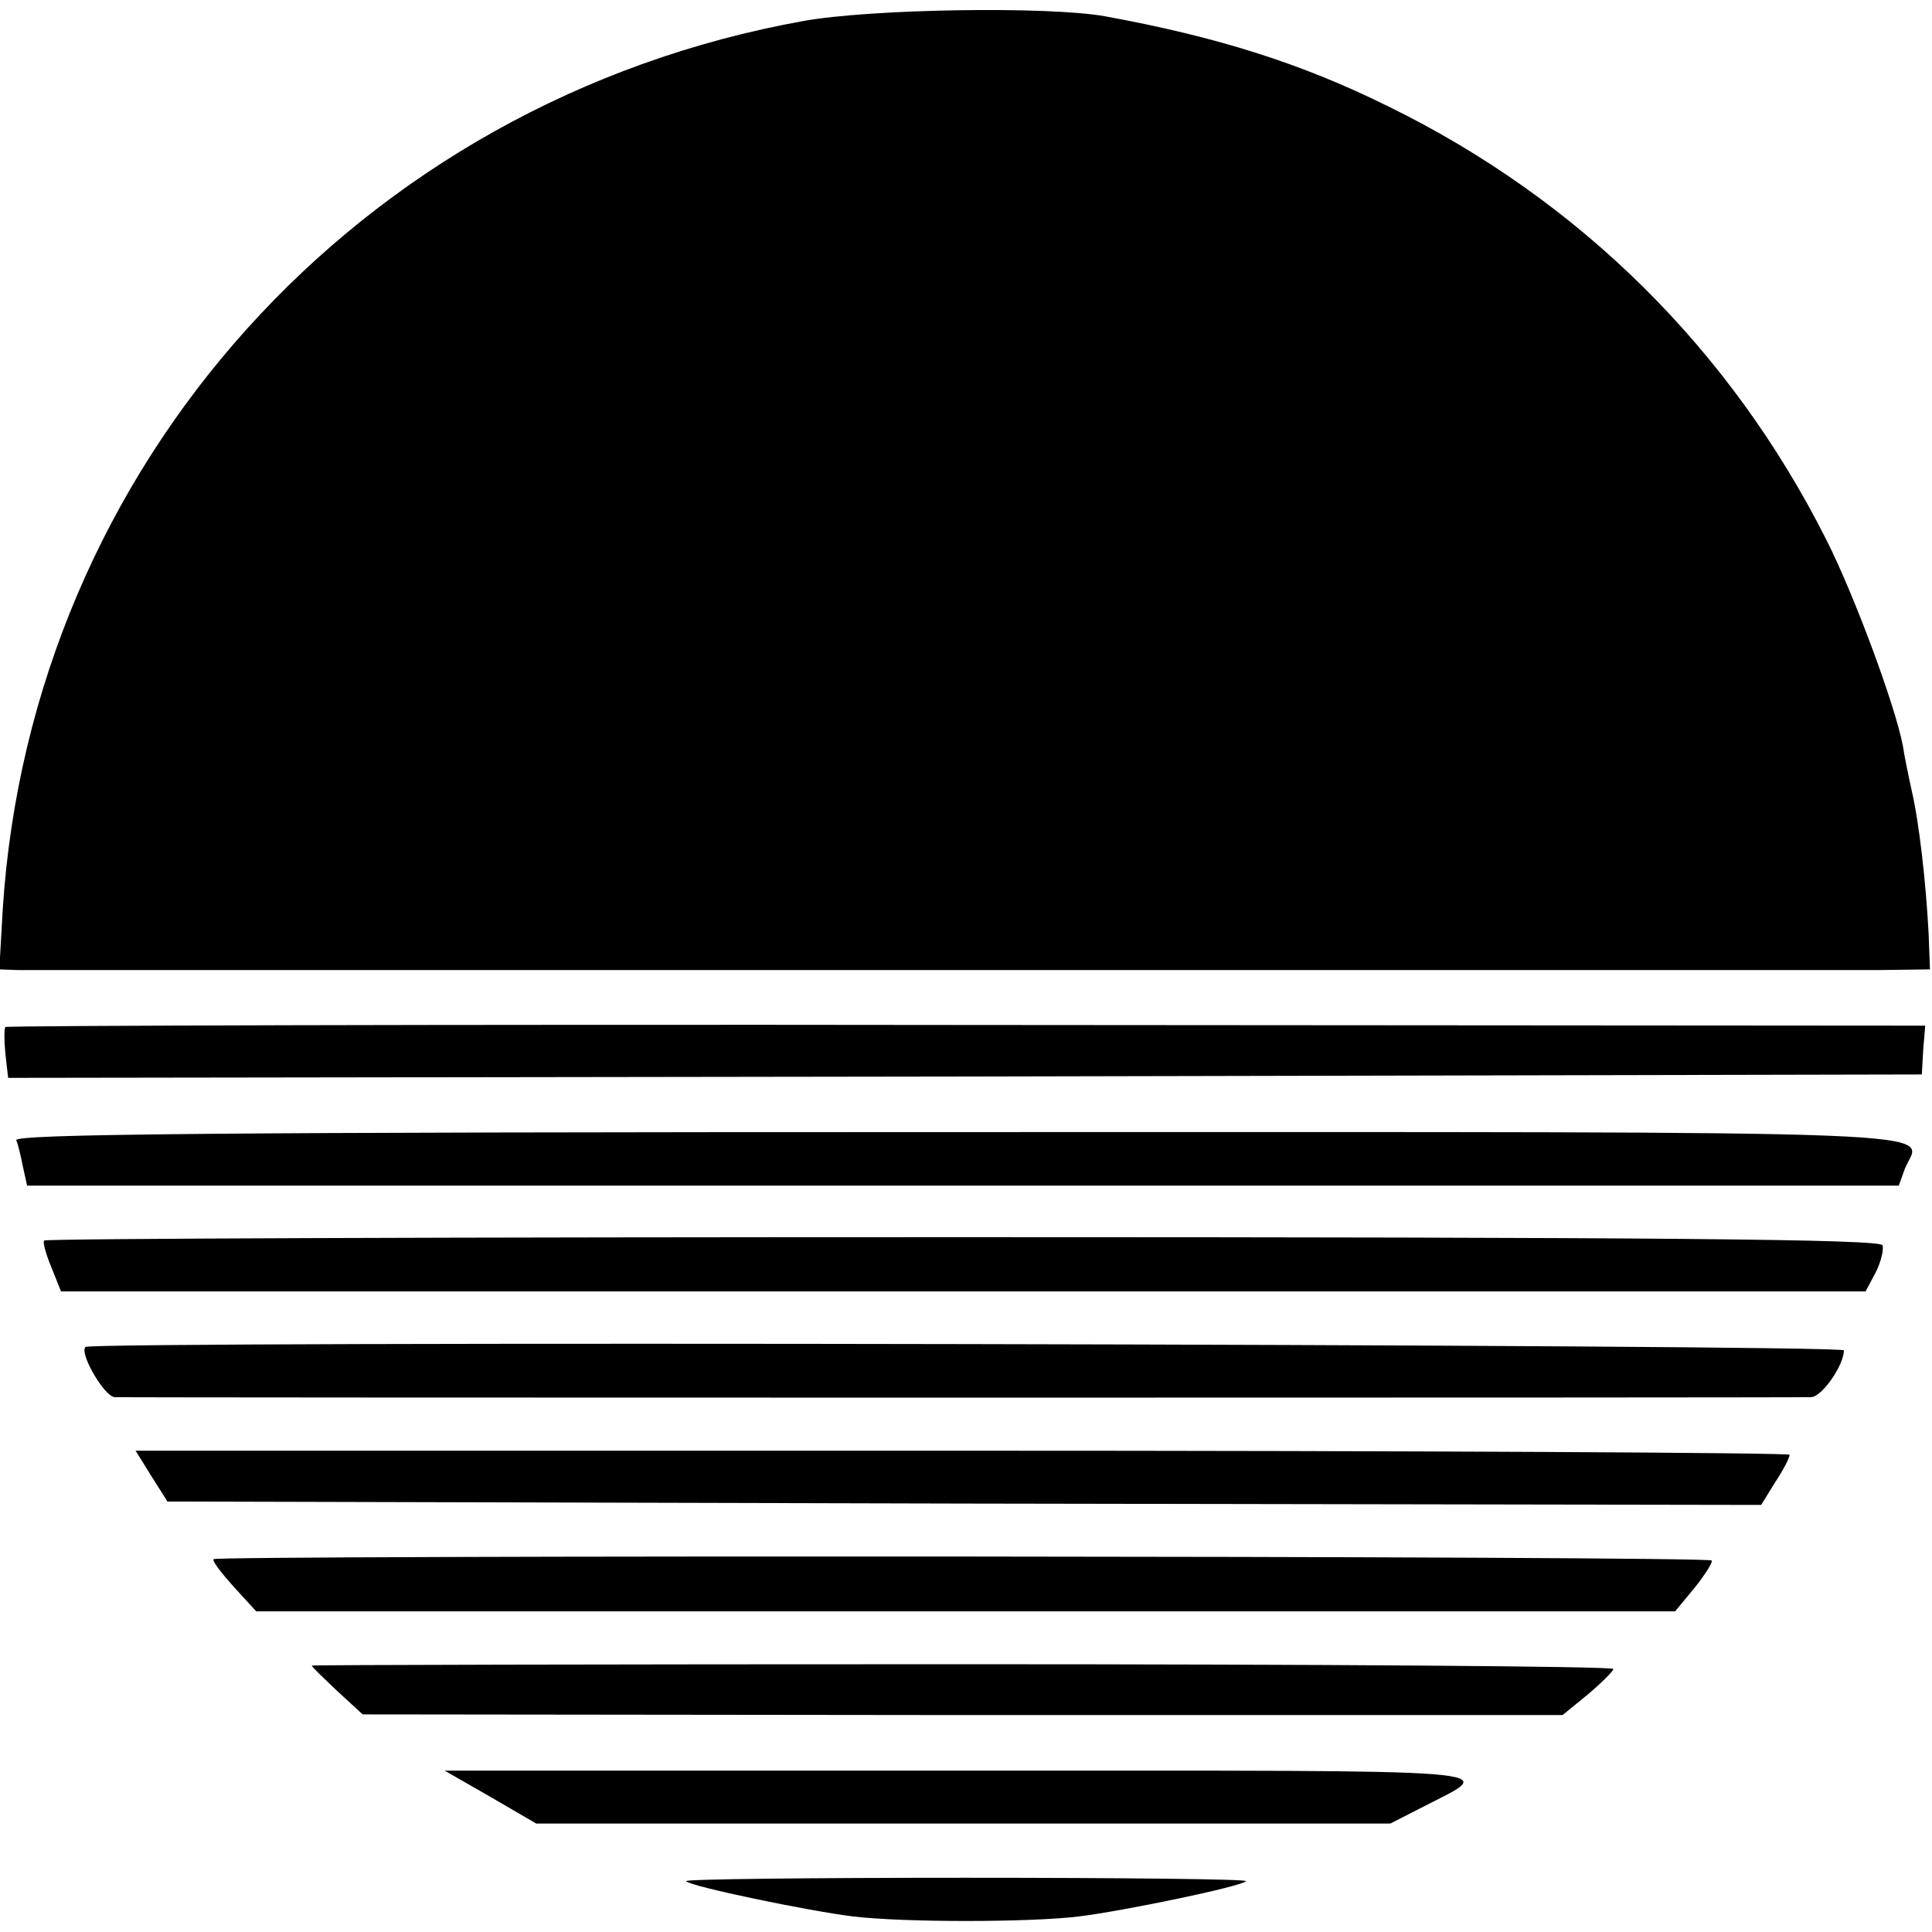
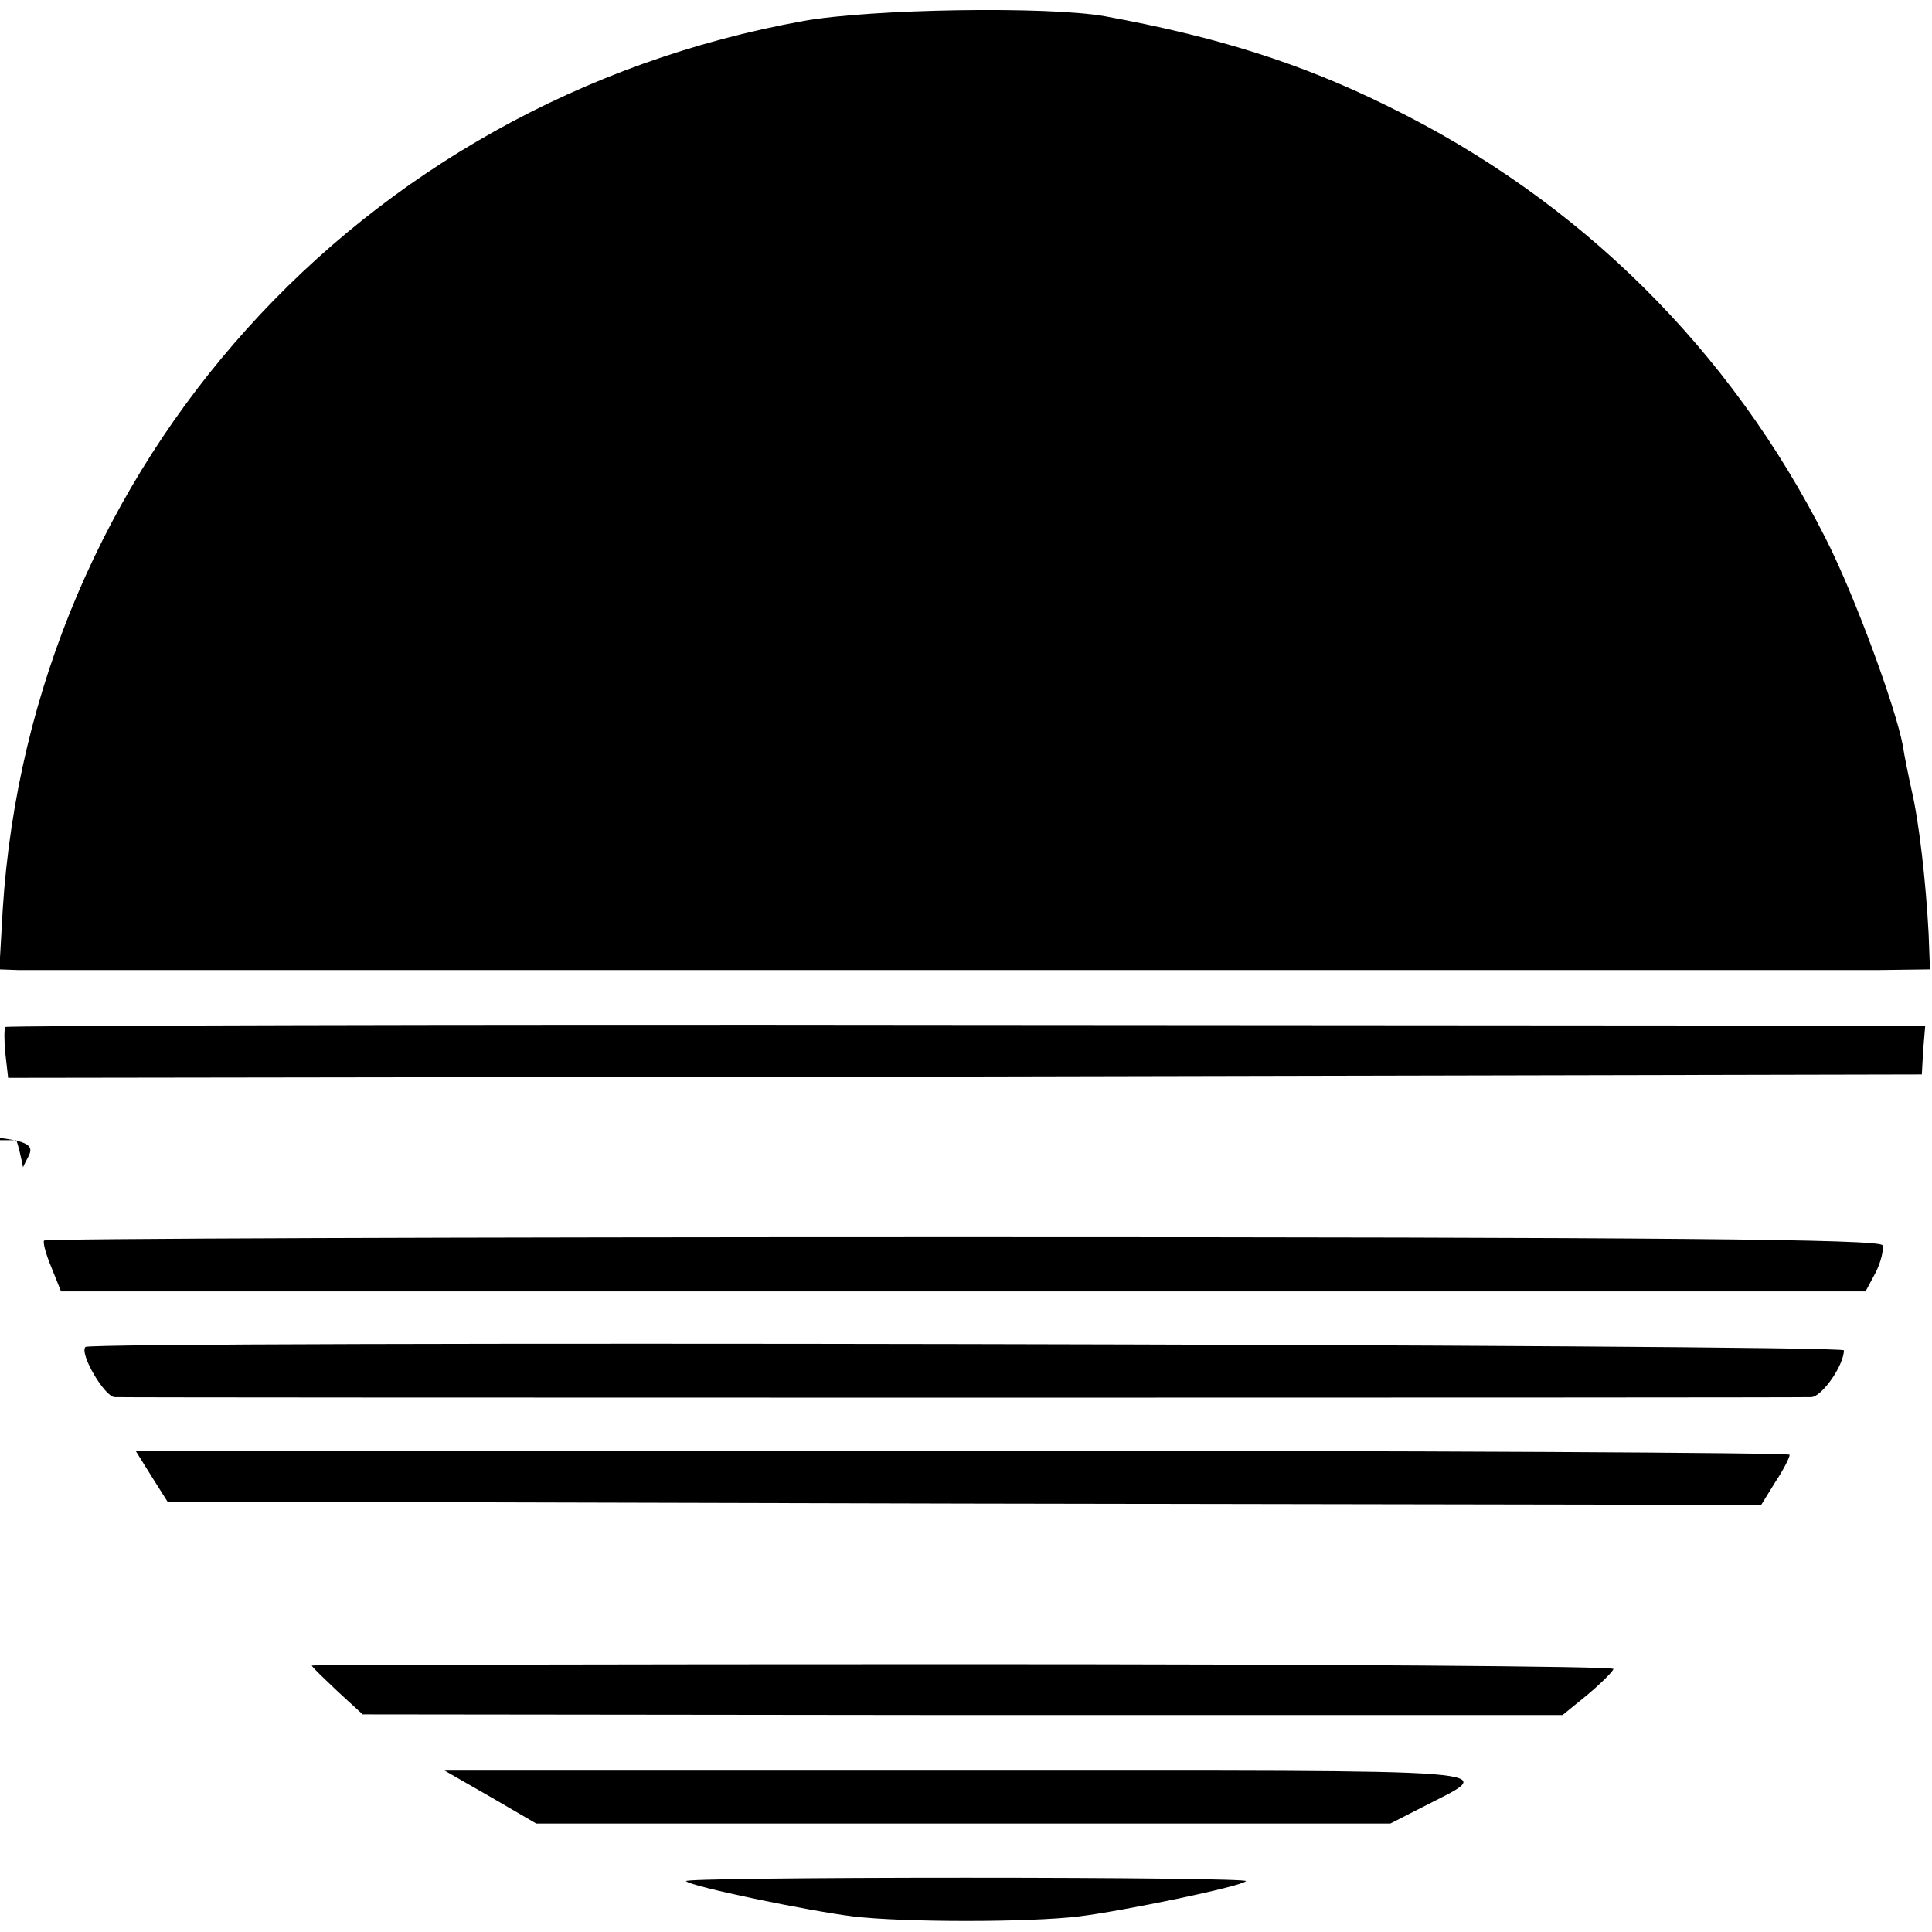
<svg xmlns="http://www.w3.org/2000/svg" version="1.0" width="285pt" height="285pt" viewBox="0 0 285 285" preserveAspectRatio="xMidYMid meet">
  <g transform="translate(0,285) scale(0.1,-0.1)" fill="#000000" stroke="none">
    <path d="M1185 2819 c-655 -118 -1139 -655 -1181 -1311 l-5 -88 28 -1 c34 0 2636 0 2744 0 l76 1 -2 53 c-4 76 -14 164 -25 211 -5 23 -11 52 -13 66 -11 58 -71 221 -113 304 -141 280 -364 501 -646 639 -129 64 -254 103 -418 133 -84 15 -345 11 -445 -7z" />
    <path d="M8 1335 c-2 -2 -2 -20 0 -40 l4 -35 1411 2 1412 3 2 36 3 36 -1414 1 c-777 1 -1416 -1 -1418 -3z" />
-     <path d="M24 1168 c3 -7 7 -25 10 -40 l6 -27 1381 0 1380 0 9 25 c23 58 132 54 -1390 54 -1115 0 -1399 -3 -1396 -12z" />
+     <path d="M24 1168 c3 -7 7 -25 10 -40 c23 58 132 54 -1390 54 -1115 0 -1399 -3 -1396 -12z" />
    <path d="M65 1020 c-2 -3 3 -21 11 -40 l14 -35 1331 0 1331 0 15 28 c8 16 12 34 10 40 -3 9 -320 12 -1356 12 -744 0 -1354 -2 -1356 -5z" />
    <path d="M126 863 c-9 -10 28 -73 43 -74 21 -1 2481 -1 2503 0 16 1 48 47 48 69 0 9 -2585 14 -2594 5z" />
    <path d="M223 673 l24 -38 1176 -3 1175 -2 21 34 c12 18 21 36 21 40 0 3 -549 6 -1220 6 l-1220 0 23 -37z" />
-     <path d="M315 550 c-2 -3 12 -21 30 -41 l33 -36 1046 0 1047 0 29 35 c16 20 27 38 25 40 -6 7 -2206 8 -2210 2z" />
    <path d="M460 393 c0 -2 17 -18 38 -38 l37 -34 885 -1 885 0 38 31 c20 17 37 34 37 37 0 4 -432 7 -960 7 -528 0 -960 -1 -960 -2z" />
    <path d="M724 199 l67 -39 630 0 630 0 47 24 c112 58 157 54 -678 54 l-764 0 68 -39z" />
    <path d="M1012 75 c7 -8 181 -44 246 -52 74 -9 261 -9 334 0 65 8 239 44 246 52 3 3 -183 5 -413 5 -230 0 -416 -2 -413 -5z" />
  </g>
</svg>